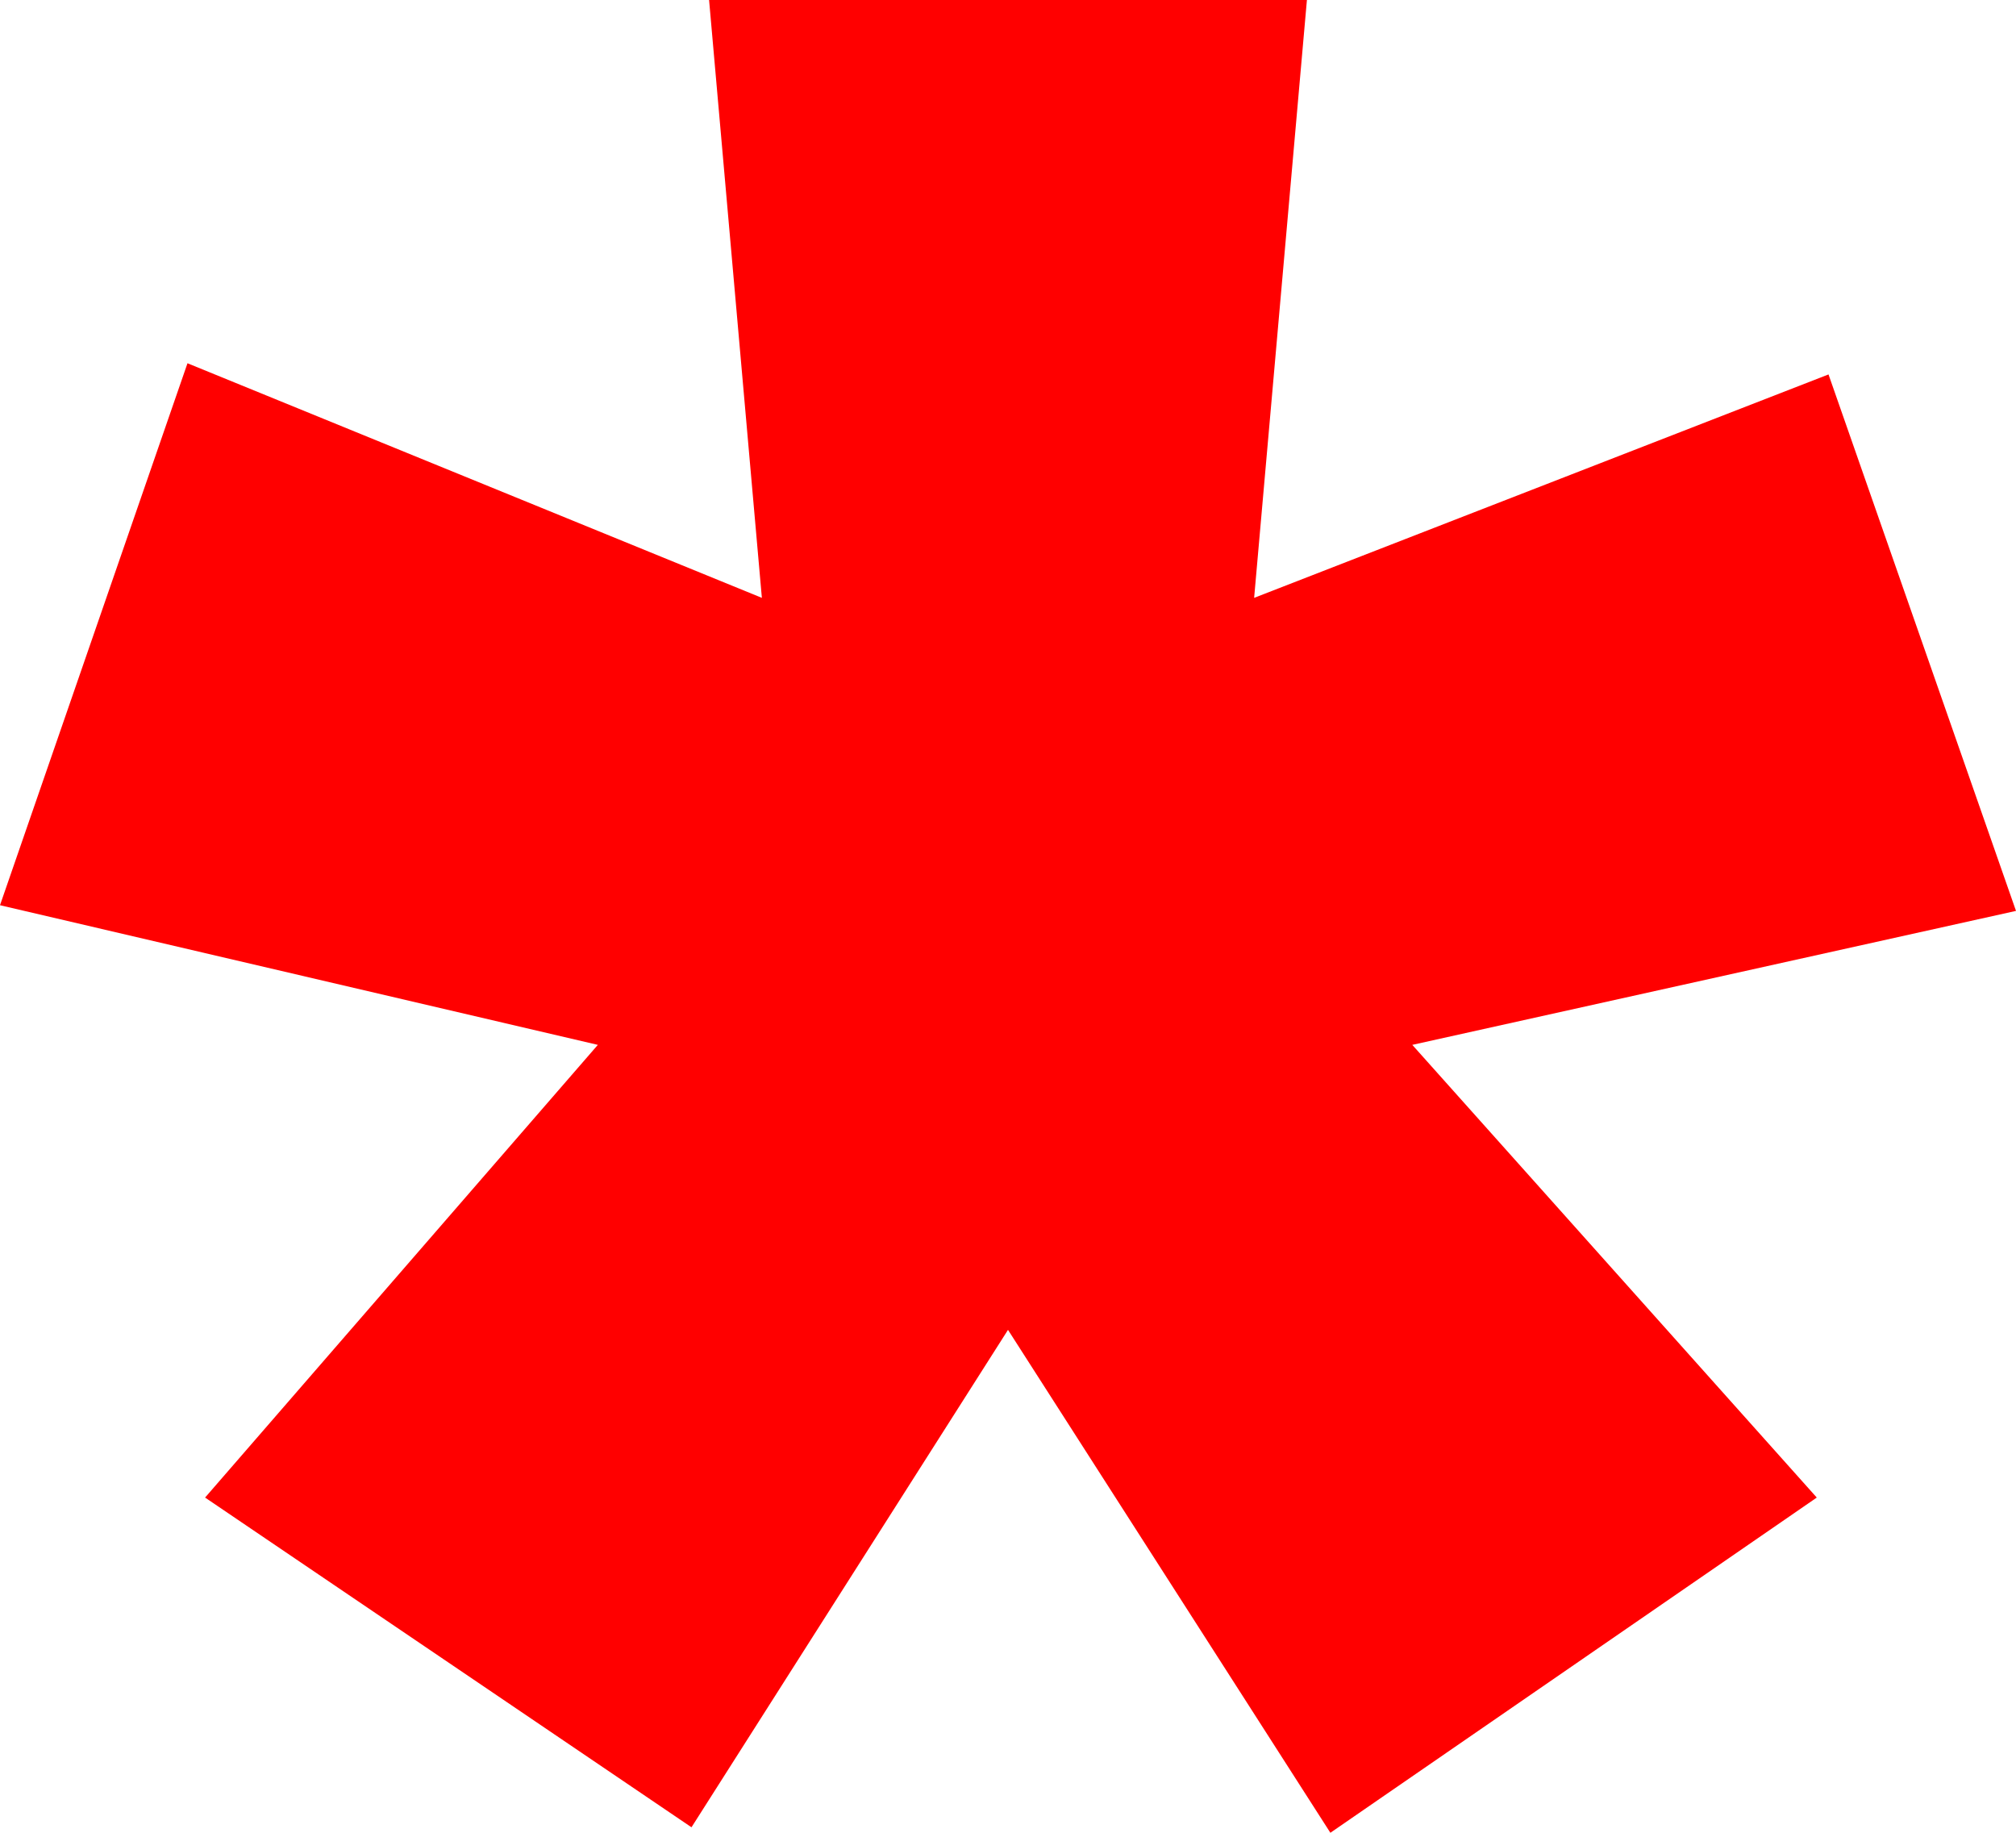
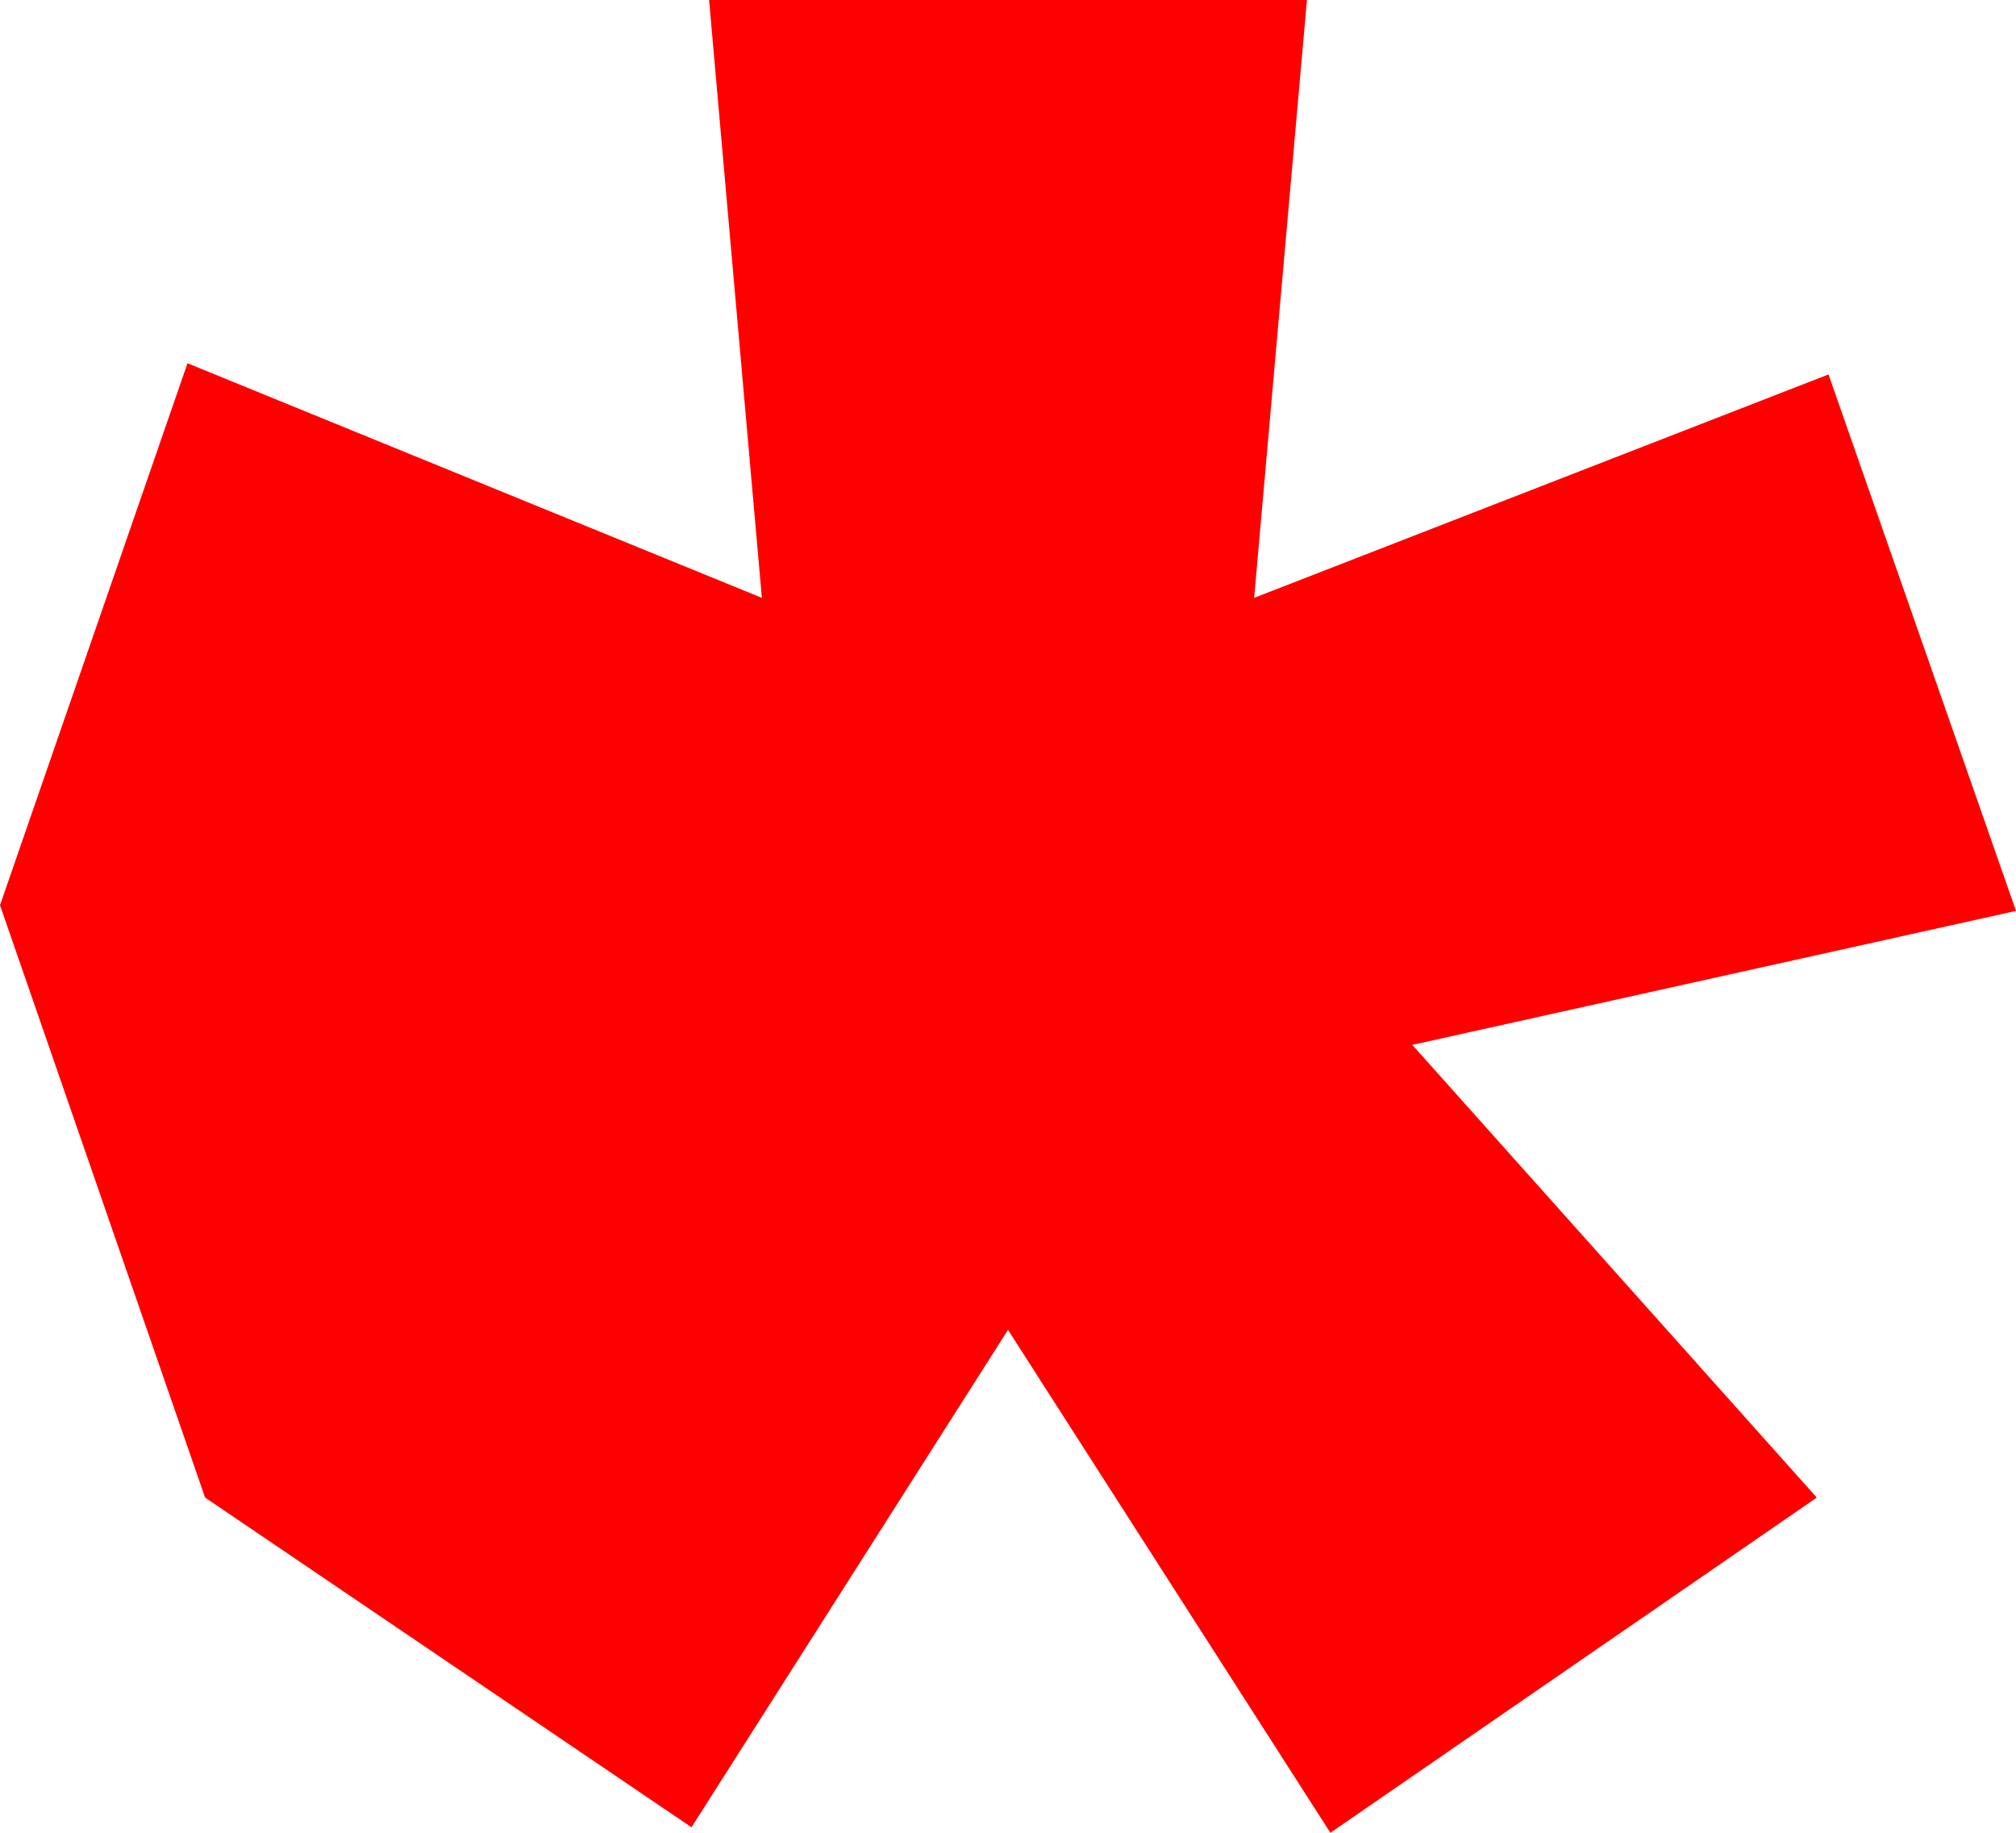
<svg xmlns="http://www.w3.org/2000/svg" width="11" height="10" viewBox="0 0 11 10" fill="none">
-   <path d="M5.5 7.256L7.259 10L9.913 8.171L7.706 5.701L11 4.97L9.977 2.043L6.843 3.262L7.131 0H3.869L4.157 3.262L1.023 1.982L0 4.939L3.262 5.701L1.119 8.171L3.773 9.97L5.5 7.256Z" fill="#FF0000" />
+   <path d="M5.5 7.256L7.259 10L9.913 8.171L7.706 5.701L11 4.97L9.977 2.043L6.843 3.262L7.131 0H3.869L4.157 3.262L1.023 1.982L0 4.939L1.119 8.171L3.773 9.97L5.5 7.256Z" fill="#FF0000" />
</svg>